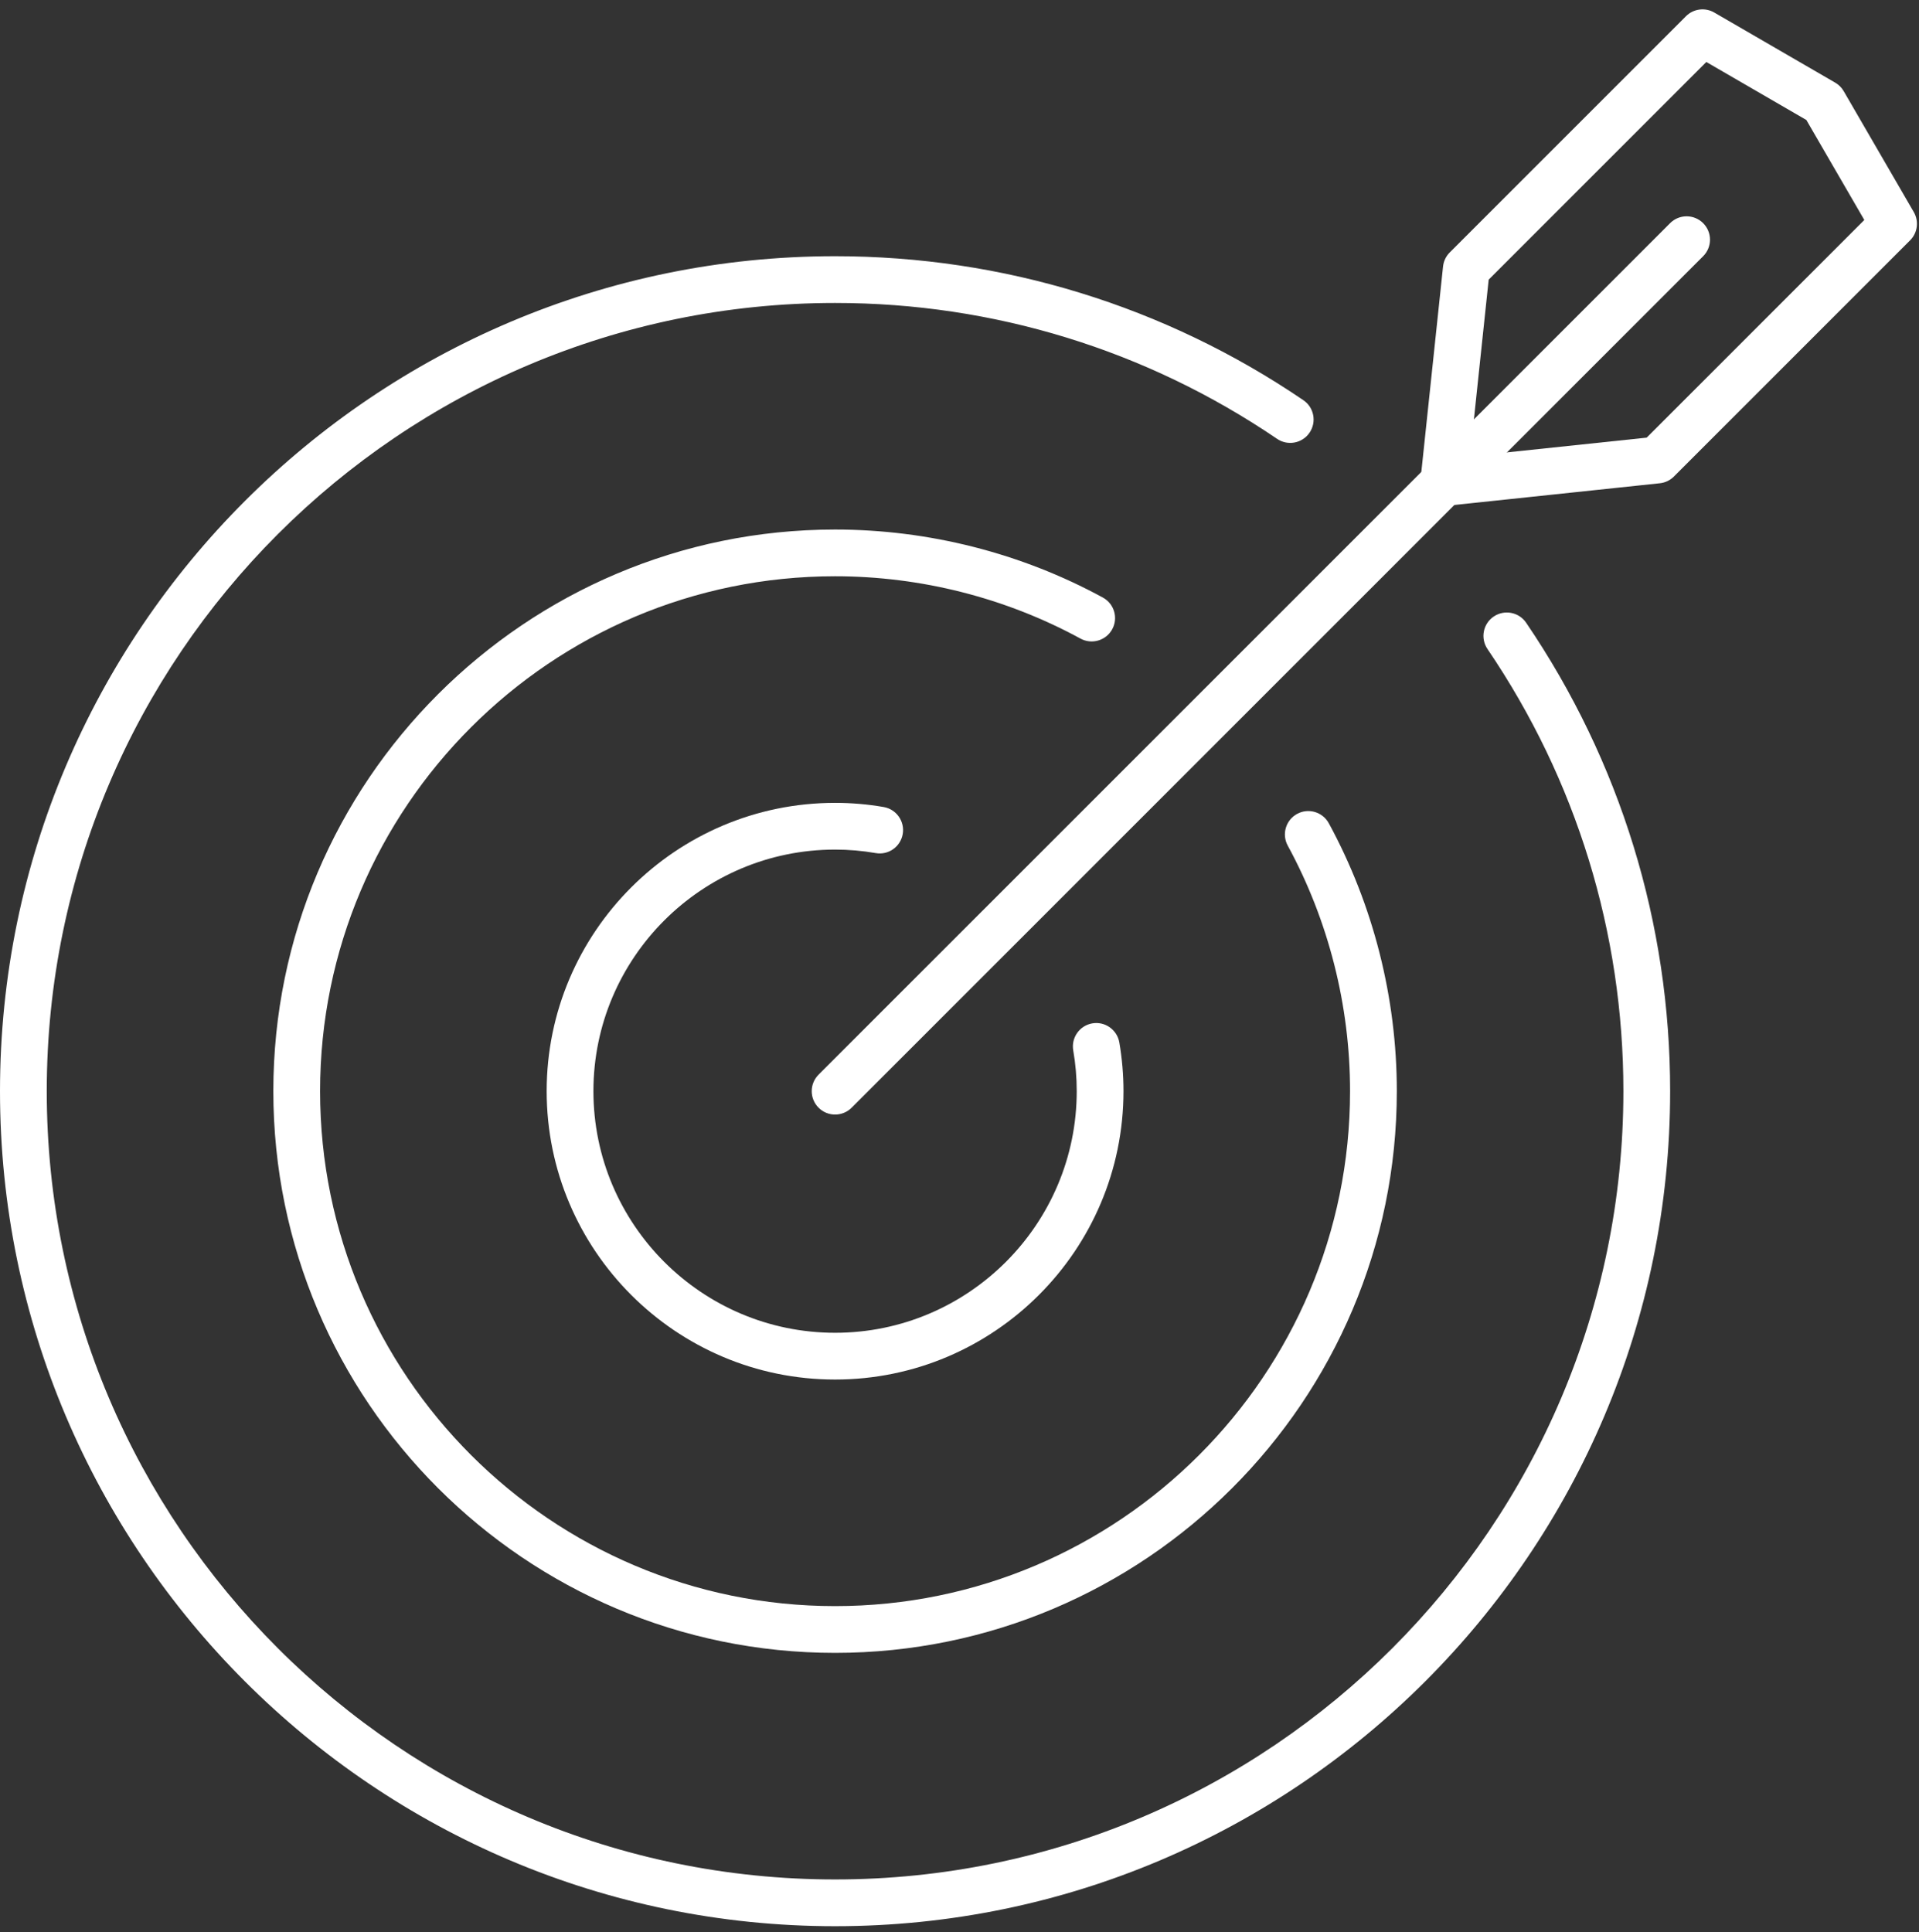
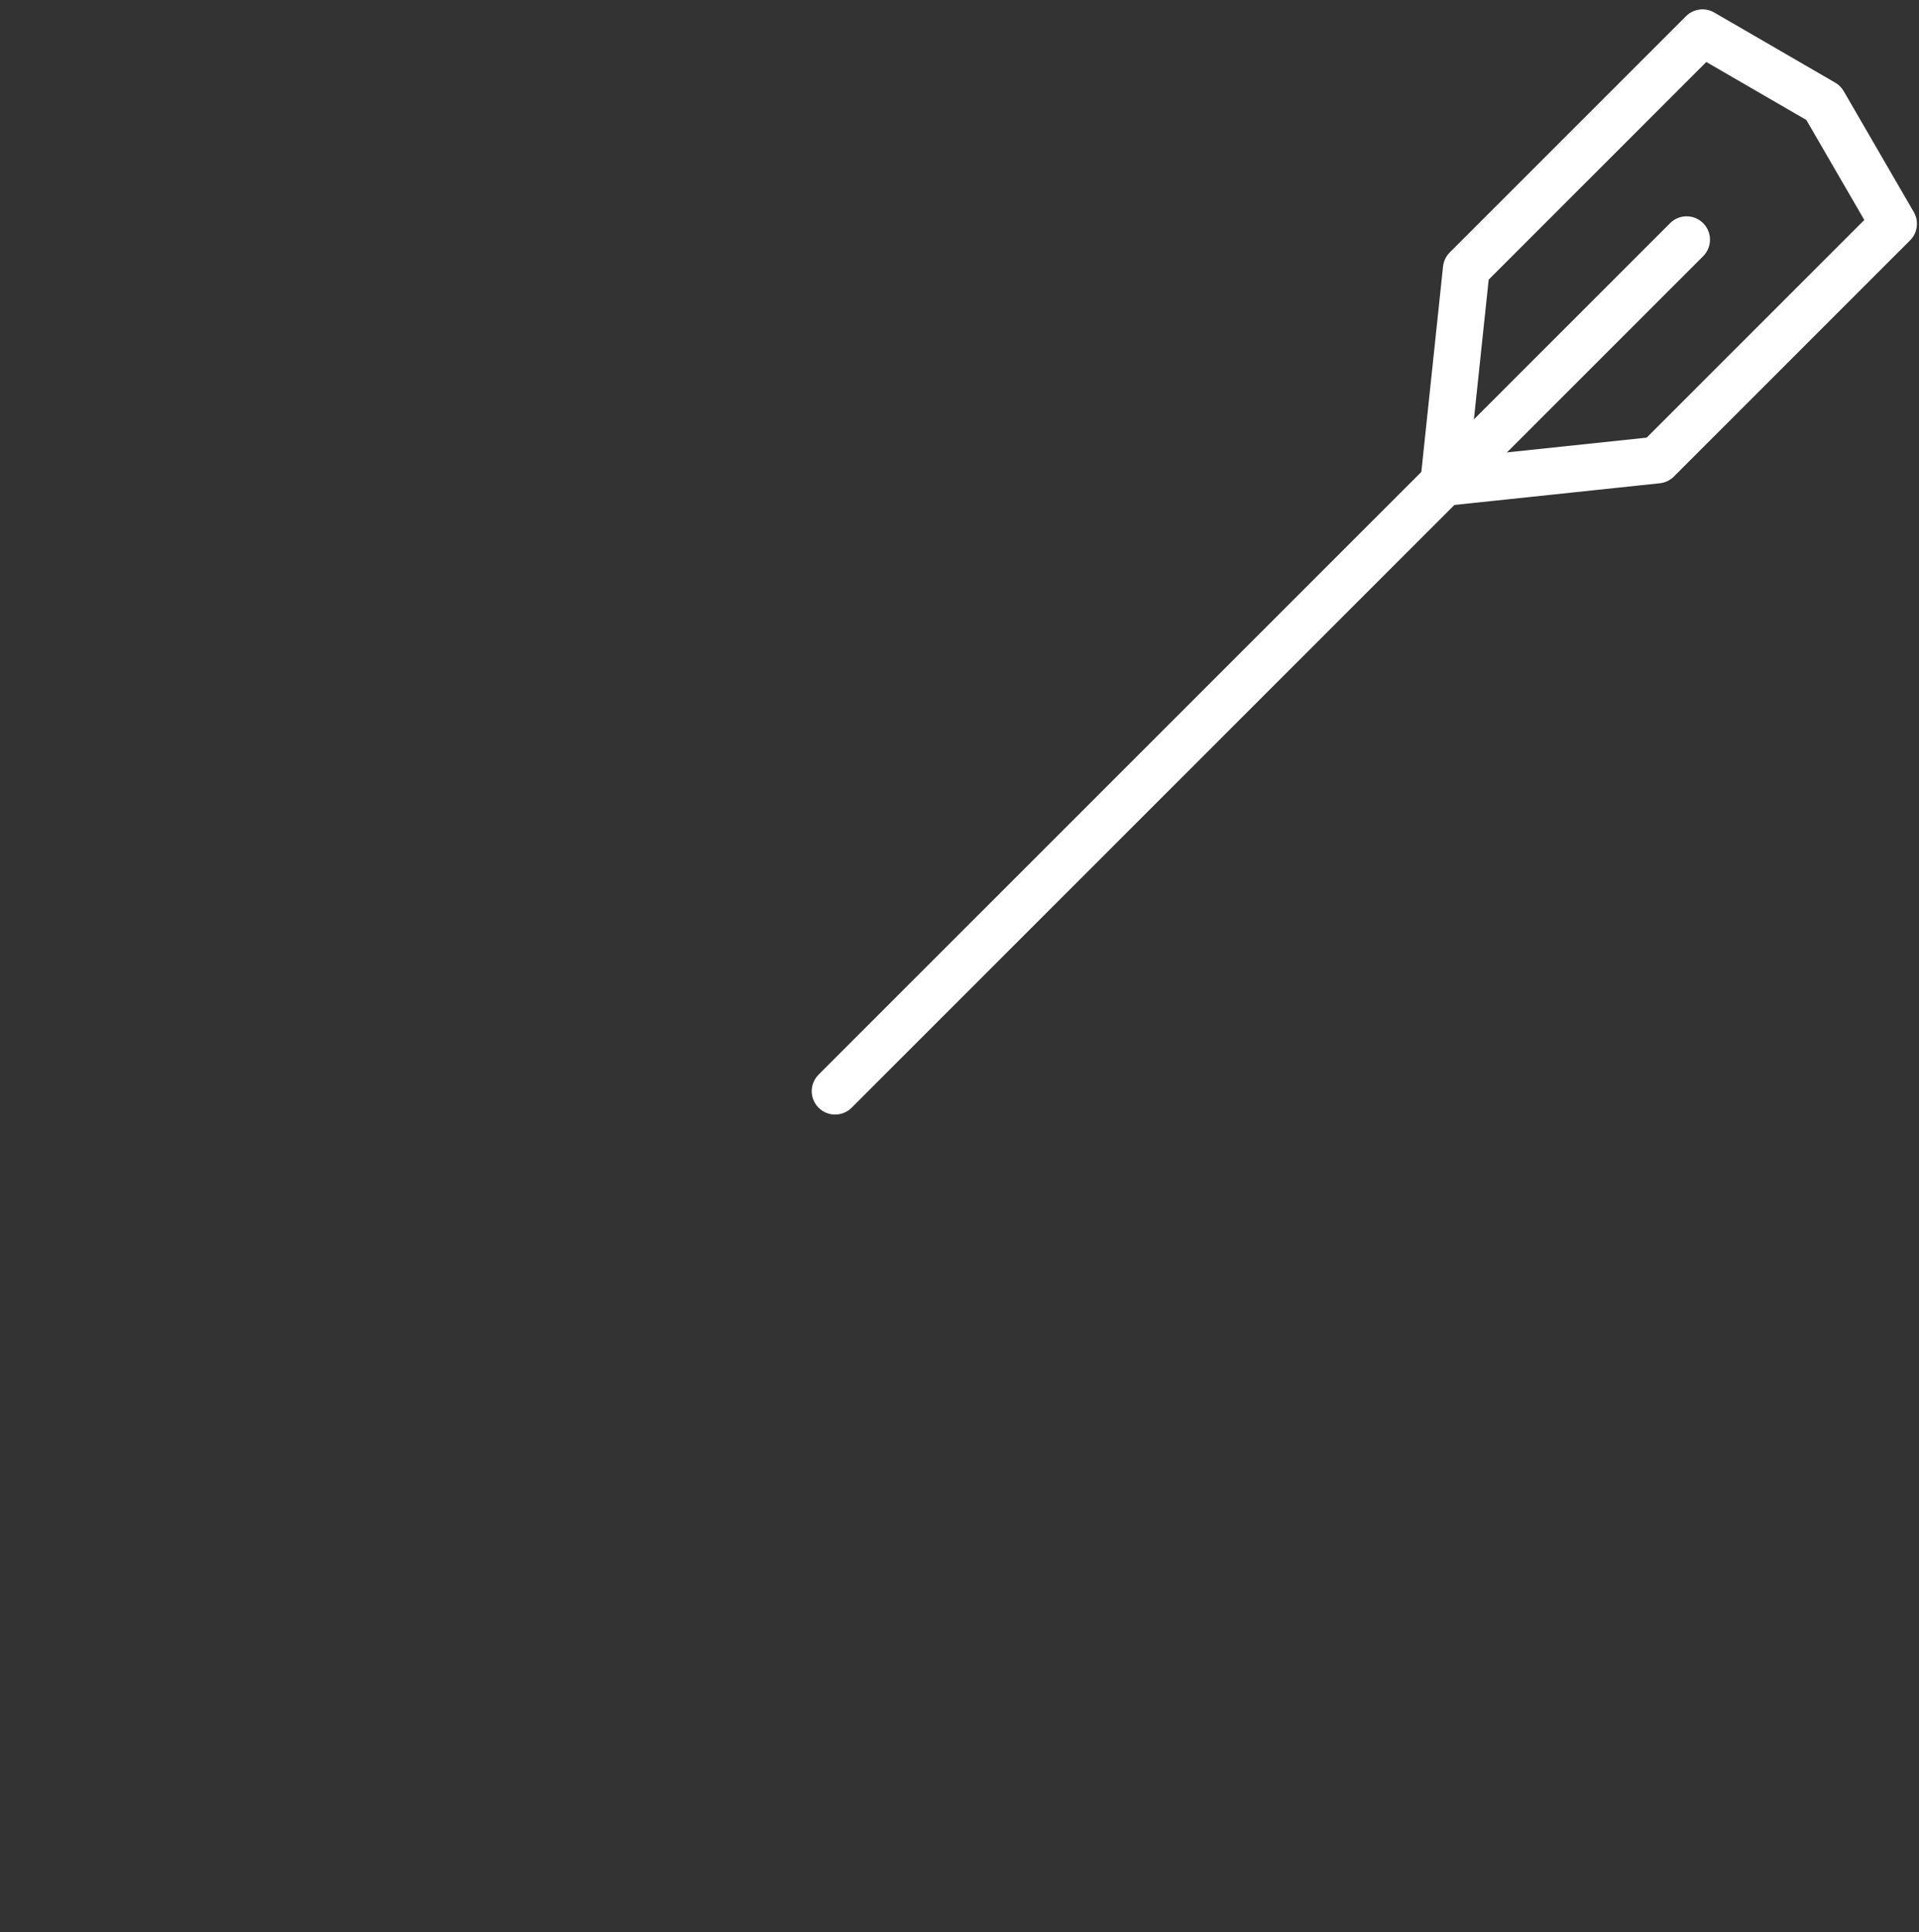
<svg xmlns="http://www.w3.org/2000/svg" width="145" height="146" viewBox="0 0 145 146" fill="none">
  <rect x="0" y="0" width="145" height="146" fill="#333333" stroke="none" />
-   <path d="M63.099 145.549C28.305 145.549 0 117.243 0 82.45C0 47.662 28.306 19.36 63.099 19.36C75.782 19.36 88.018 23.122 98.484 30.24C99.29 30.788 99.499 31.887 98.95 32.693C98.403 33.5 97.305 33.71 96.496 33.16C86.619 26.443 75.07 22.892 63.099 22.892C30.254 22.892 3.533 49.609 3.533 82.449C3.533 115.294 30.254 142.015 63.099 142.015C95.943 142.015 122.664 115.294 122.664 82.449C122.664 70.484 119.113 58.932 112.395 49.042C111.846 48.234 112.056 47.136 112.863 46.588C113.672 46.039 114.769 46.25 115.316 47.056C122.435 57.535 126.196 69.773 126.196 82.449C126.197 117.242 97.891 145.549 63.099 145.549Z" fill="white" />
-   <path d="M63.099 124.895C39.695 124.895 20.653 105.853 20.653 82.449C20.653 59.05 39.695 40.013 63.099 40.013C70.161 40.013 77.157 41.79 83.332 45.152C84.19 45.618 84.506 46.691 84.04 47.547C83.572 48.404 82.5 48.72 81.644 48.254C75.985 45.173 69.572 43.544 63.099 43.544C41.642 43.544 24.186 60.997 24.186 82.448C24.186 103.905 41.642 121.361 63.099 121.361C84.555 121.361 102.011 103.905 102.011 82.448C102.011 75.977 100.383 69.562 97.302 63.895C96.836 63.038 97.153 61.965 98.011 61.499C98.87 61.034 99.94 61.352 100.406 62.208C103.768 68.391 105.544 75.39 105.544 82.448C105.543 105.854 86.503 124.895 63.099 124.895Z" fill="white" />
-   <path d="M63.099 104.241C51.083 104.241 41.306 94.466 41.306 82.449C41.306 70.437 51.082 60.666 63.099 60.666C64.336 60.666 65.572 60.772 66.773 60.981C67.734 61.149 68.376 62.064 68.21 63.025C68.042 63.984 67.134 64.631 66.166 64.46C65.165 64.286 64.133 64.197 63.099 64.197C53.03 64.197 44.839 72.385 44.839 82.448C44.839 92.516 53.029 100.708 63.099 100.708C73.168 100.708 81.358 92.516 81.358 82.448C81.358 81.416 81.269 80.381 81.094 79.371C80.928 78.41 81.572 77.495 82.533 77.328C83.492 77.162 84.409 77.806 84.576 78.767C84.785 79.975 84.891 81.213 84.891 82.447C84.891 94.466 75.114 104.241 63.099 104.241Z" fill="white" />
  <path d="M63.1 84.218C62.648 84.218 62.197 84.046 61.852 83.701C61.162 83.011 61.162 81.893 61.852 81.203L126.193 16.863C126.882 16.173 128.001 16.173 128.69 16.863C129.38 17.553 129.38 18.671 128.69 19.361L64.349 83.701C64.004 84.045 63.552 84.218 63.1 84.218Z" fill="white" />
  <path d="M109.087 38.231C108.622 38.231 108.171 38.046 107.839 37.713C107.461 37.336 107.274 36.809 107.331 36.279L109.037 20.136C109.08 19.733 109.259 19.359 109.545 19.073L127.393 1.225C127.958 0.66 128.835 0.544 129.528 0.946L138.667 6.244C138.933 6.398 139.155 6.62 139.31 6.887L144.607 16.026C145.008 16.718 144.894 17.594 144.328 18.16L126.48 36.009C126.195 36.295 125.818 36.474 125.416 36.516L109.275 38.223C109.211 38.228 109.148 38.231 109.087 38.231ZM112.485 21.13L111.074 34.479L124.422 33.069L140.868 16.622L136.487 9.065L128.93 4.684L112.485 21.13Z" fill="white" />
</svg>